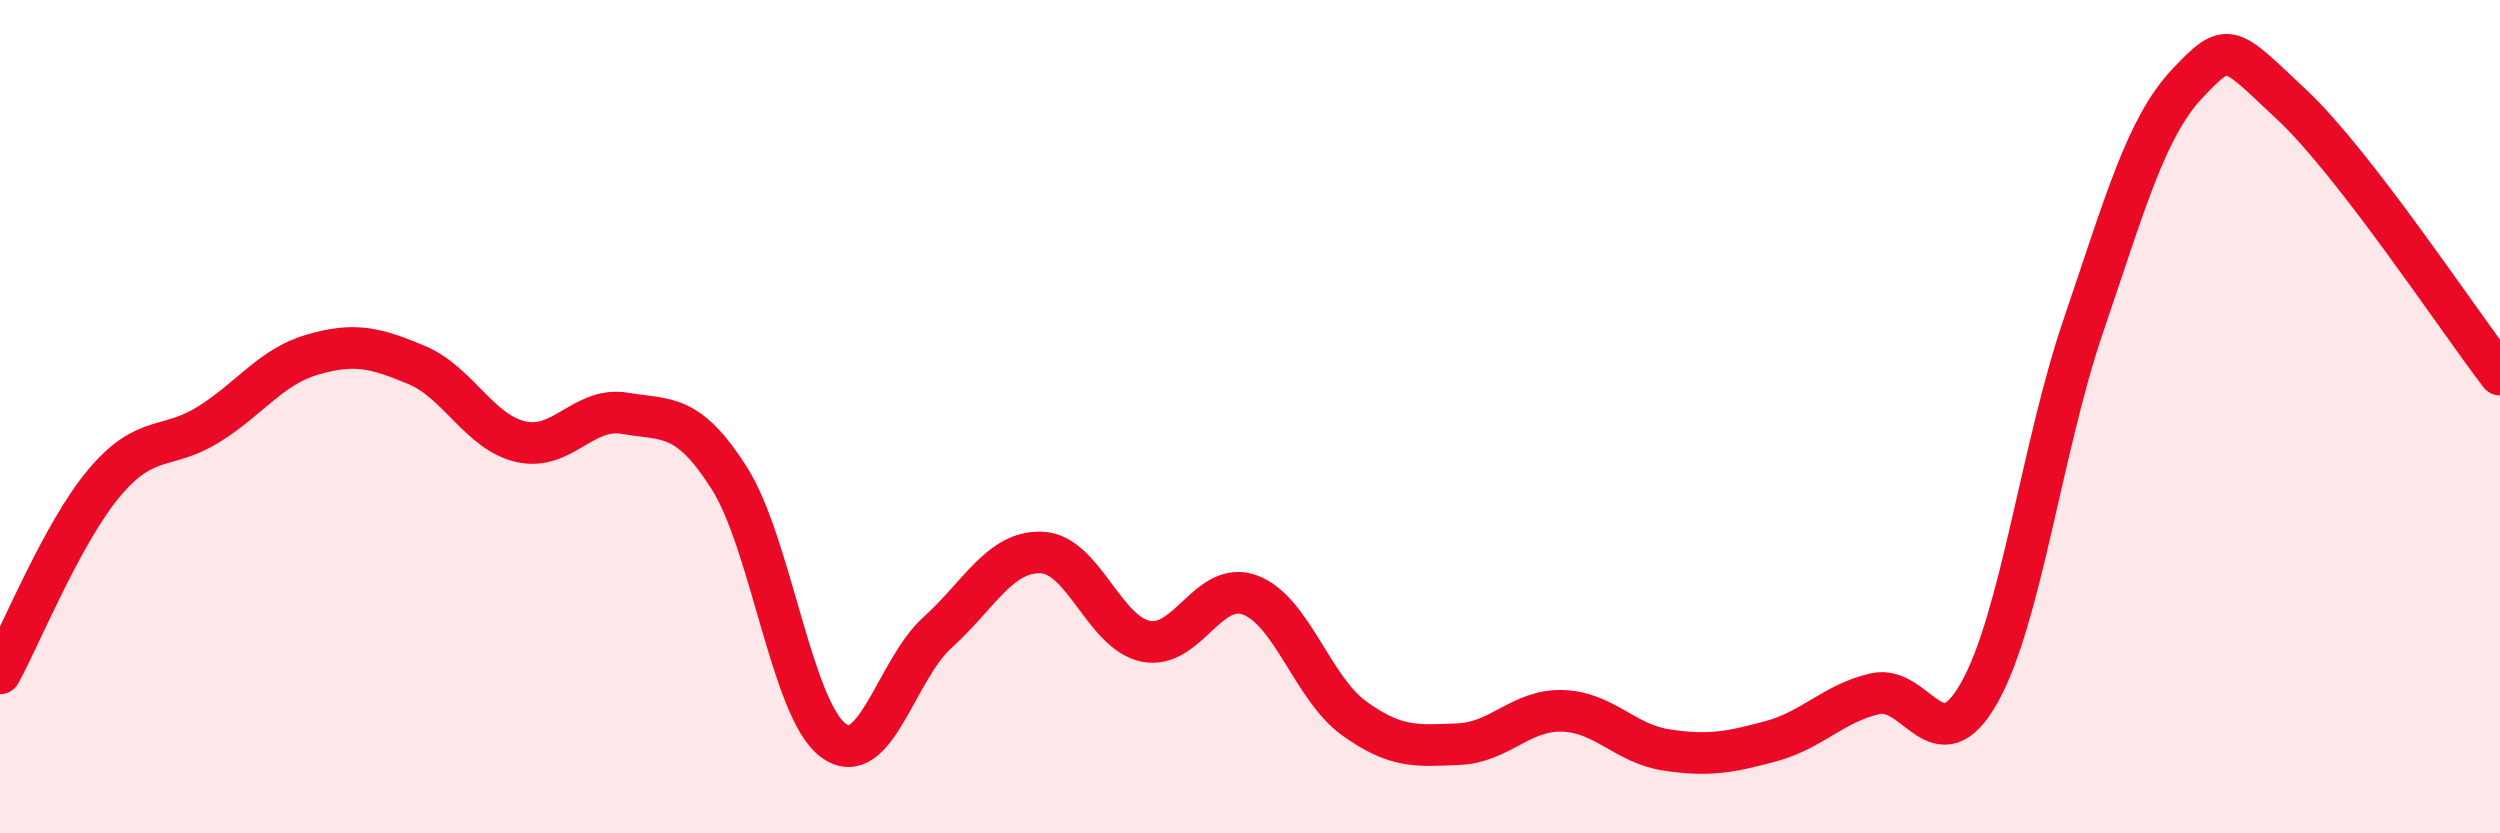
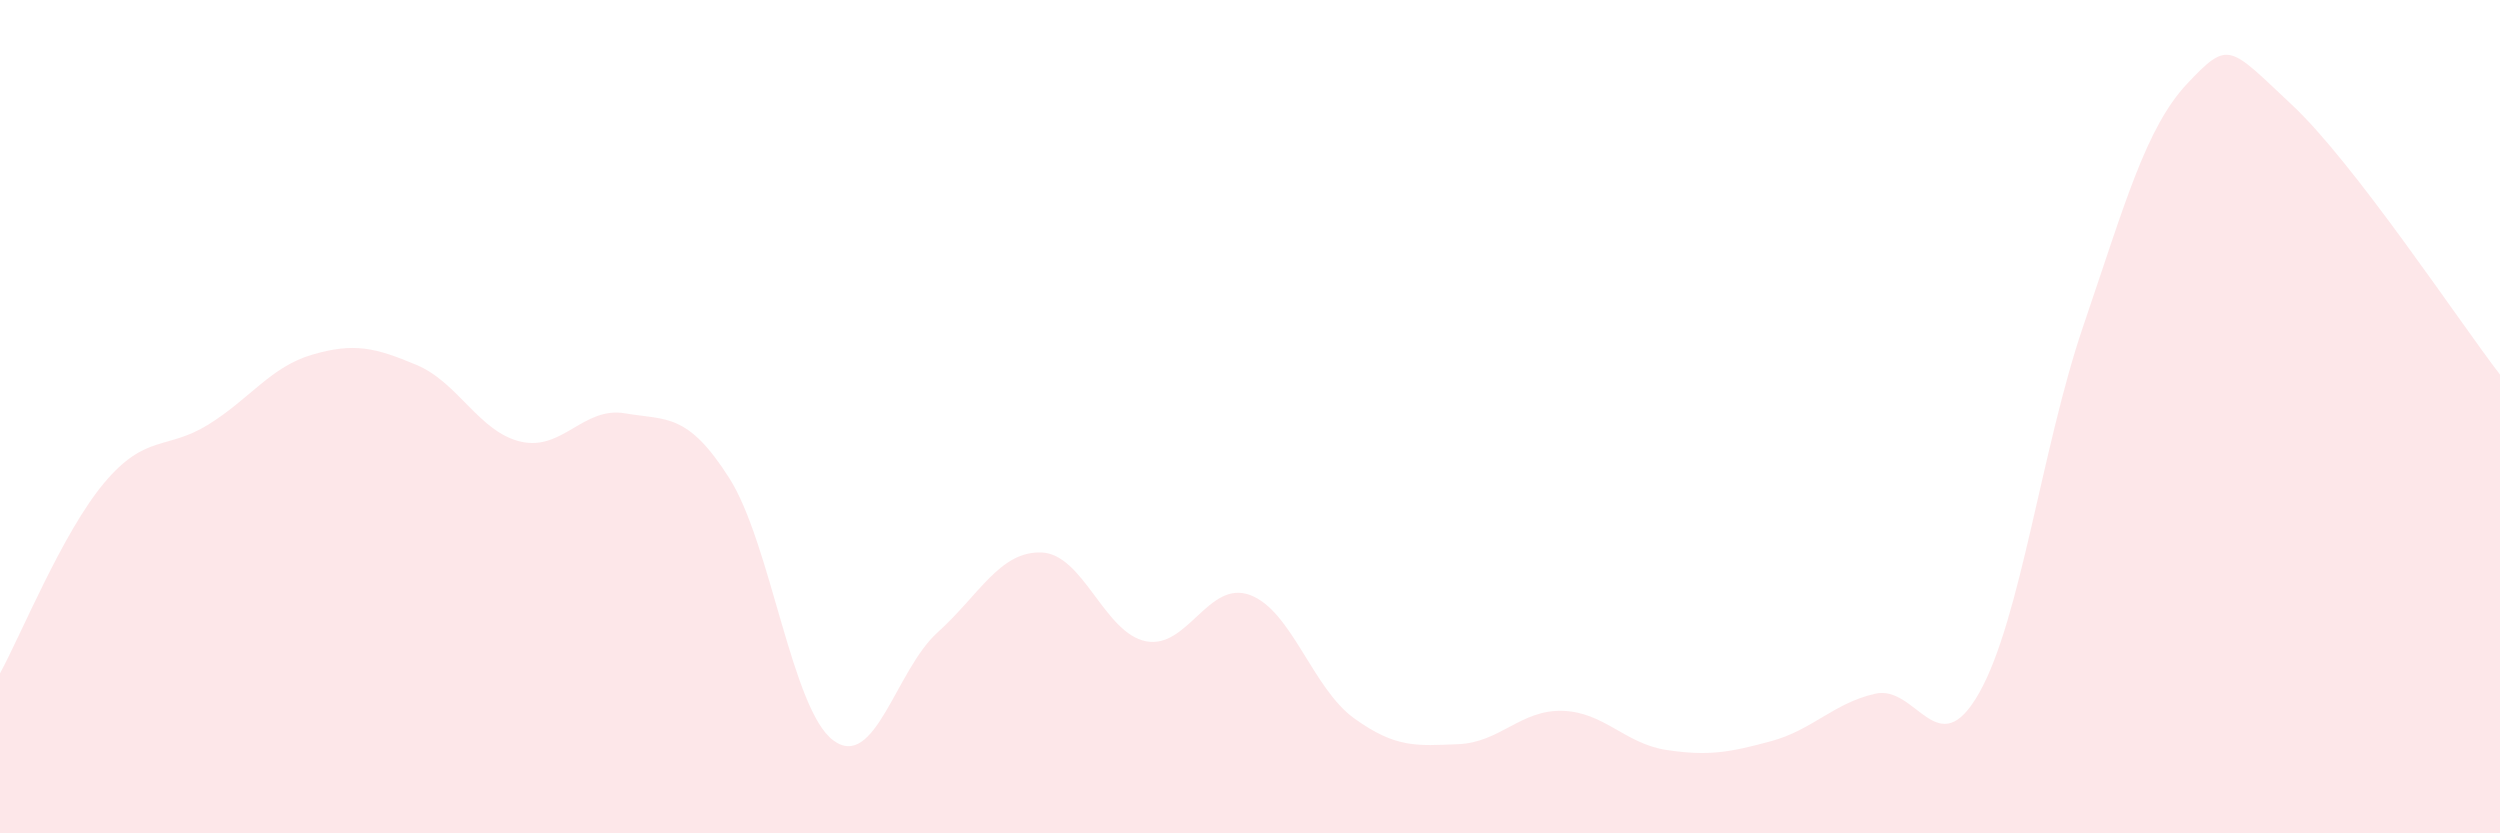
<svg xmlns="http://www.w3.org/2000/svg" width="60" height="20" viewBox="0 0 60 20">
  <path d="M 0,16.16 C 0.5,15.25 1.5,12.78 2.5,11.59 C 3.5,10.4 4,10.81 5,10.19 C 6,9.57 6.5,8.8 7.5,8.51 C 8.5,8.22 9,8.34 10,8.76 C 11,9.18 11.5,10.37 12.5,10.6 C 13.5,10.83 14,9.75 15,9.92 C 16,10.09 16.5,9.9 17.5,11.47 C 18.5,13.04 19,17.03 20,17.77 C 21,18.51 21.5,16.08 22.5,15.18 C 23.5,14.28 24,13.22 25,13.26 C 26,13.3 26.5,15.19 27.5,15.39 C 28.5,15.59 29,13.91 30,14.28 C 31,14.65 31.5,16.52 32.5,17.24 C 33.5,17.96 34,17.9 35,17.86 C 36,17.82 36.5,17.03 37.5,17.06 C 38.5,17.09 39,17.85 40,18 C 41,18.15 41.5,18.06 42.5,17.79 C 43.5,17.52 44,16.88 45,16.65 C 46,16.42 46.5,18.4 47.5,16.63 C 48.5,14.86 49,10.75 50,7.82 C 51,4.89 51.5,3.06 52.5,2 C 53.5,0.94 53.5,1.11 55,2.51 C 56.5,3.91 59,7.69 60,8.99L60 20L0 20Z" fill="#EB0A25" opacity="0.1" stroke-linecap="round" stroke-linejoin="round" />
-   <path d="M 0,16.16 C 0.5,15.25 1.5,12.78 2.5,11.59 C 3.5,10.4 4,10.81 5,10.19 C 6,9.57 6.5,8.8 7.5,8.51 C 8.5,8.22 9,8.34 10,8.76 C 11,9.18 11.5,10.37 12.5,10.6 C 13.5,10.83 14,9.75 15,9.92 C 16,10.09 16.5,9.9 17.5,11.47 C 18.5,13.04 19,17.03 20,17.77 C 21,18.51 21.5,16.08 22.5,15.18 C 23.5,14.28 24,13.22 25,13.26 C 26,13.3 26.5,15.19 27.5,15.39 C 28.5,15.59 29,13.91 30,14.28 C 31,14.65 31.5,16.52 32.5,17.24 C 33.5,17.96 34,17.9 35,17.86 C 36,17.82 36.5,17.03 37.5,17.06 C 38.5,17.09 39,17.85 40,18 C 41,18.15 41.5,18.06 42.5,17.79 C 43.5,17.52 44,16.88 45,16.65 C 46,16.42 46.5,18.4 47.5,16.63 C 48.5,14.86 49,10.75 50,7.82 C 51,4.89 51.5,3.06 52.5,2 C 53.5,0.94 53.5,1.11 55,2.51 C 56.5,3.91 59,7.69 60,8.99" stroke="#EB0A25" stroke-width="1" fill="none" stroke-linecap="round" stroke-linejoin="round" />
</svg>